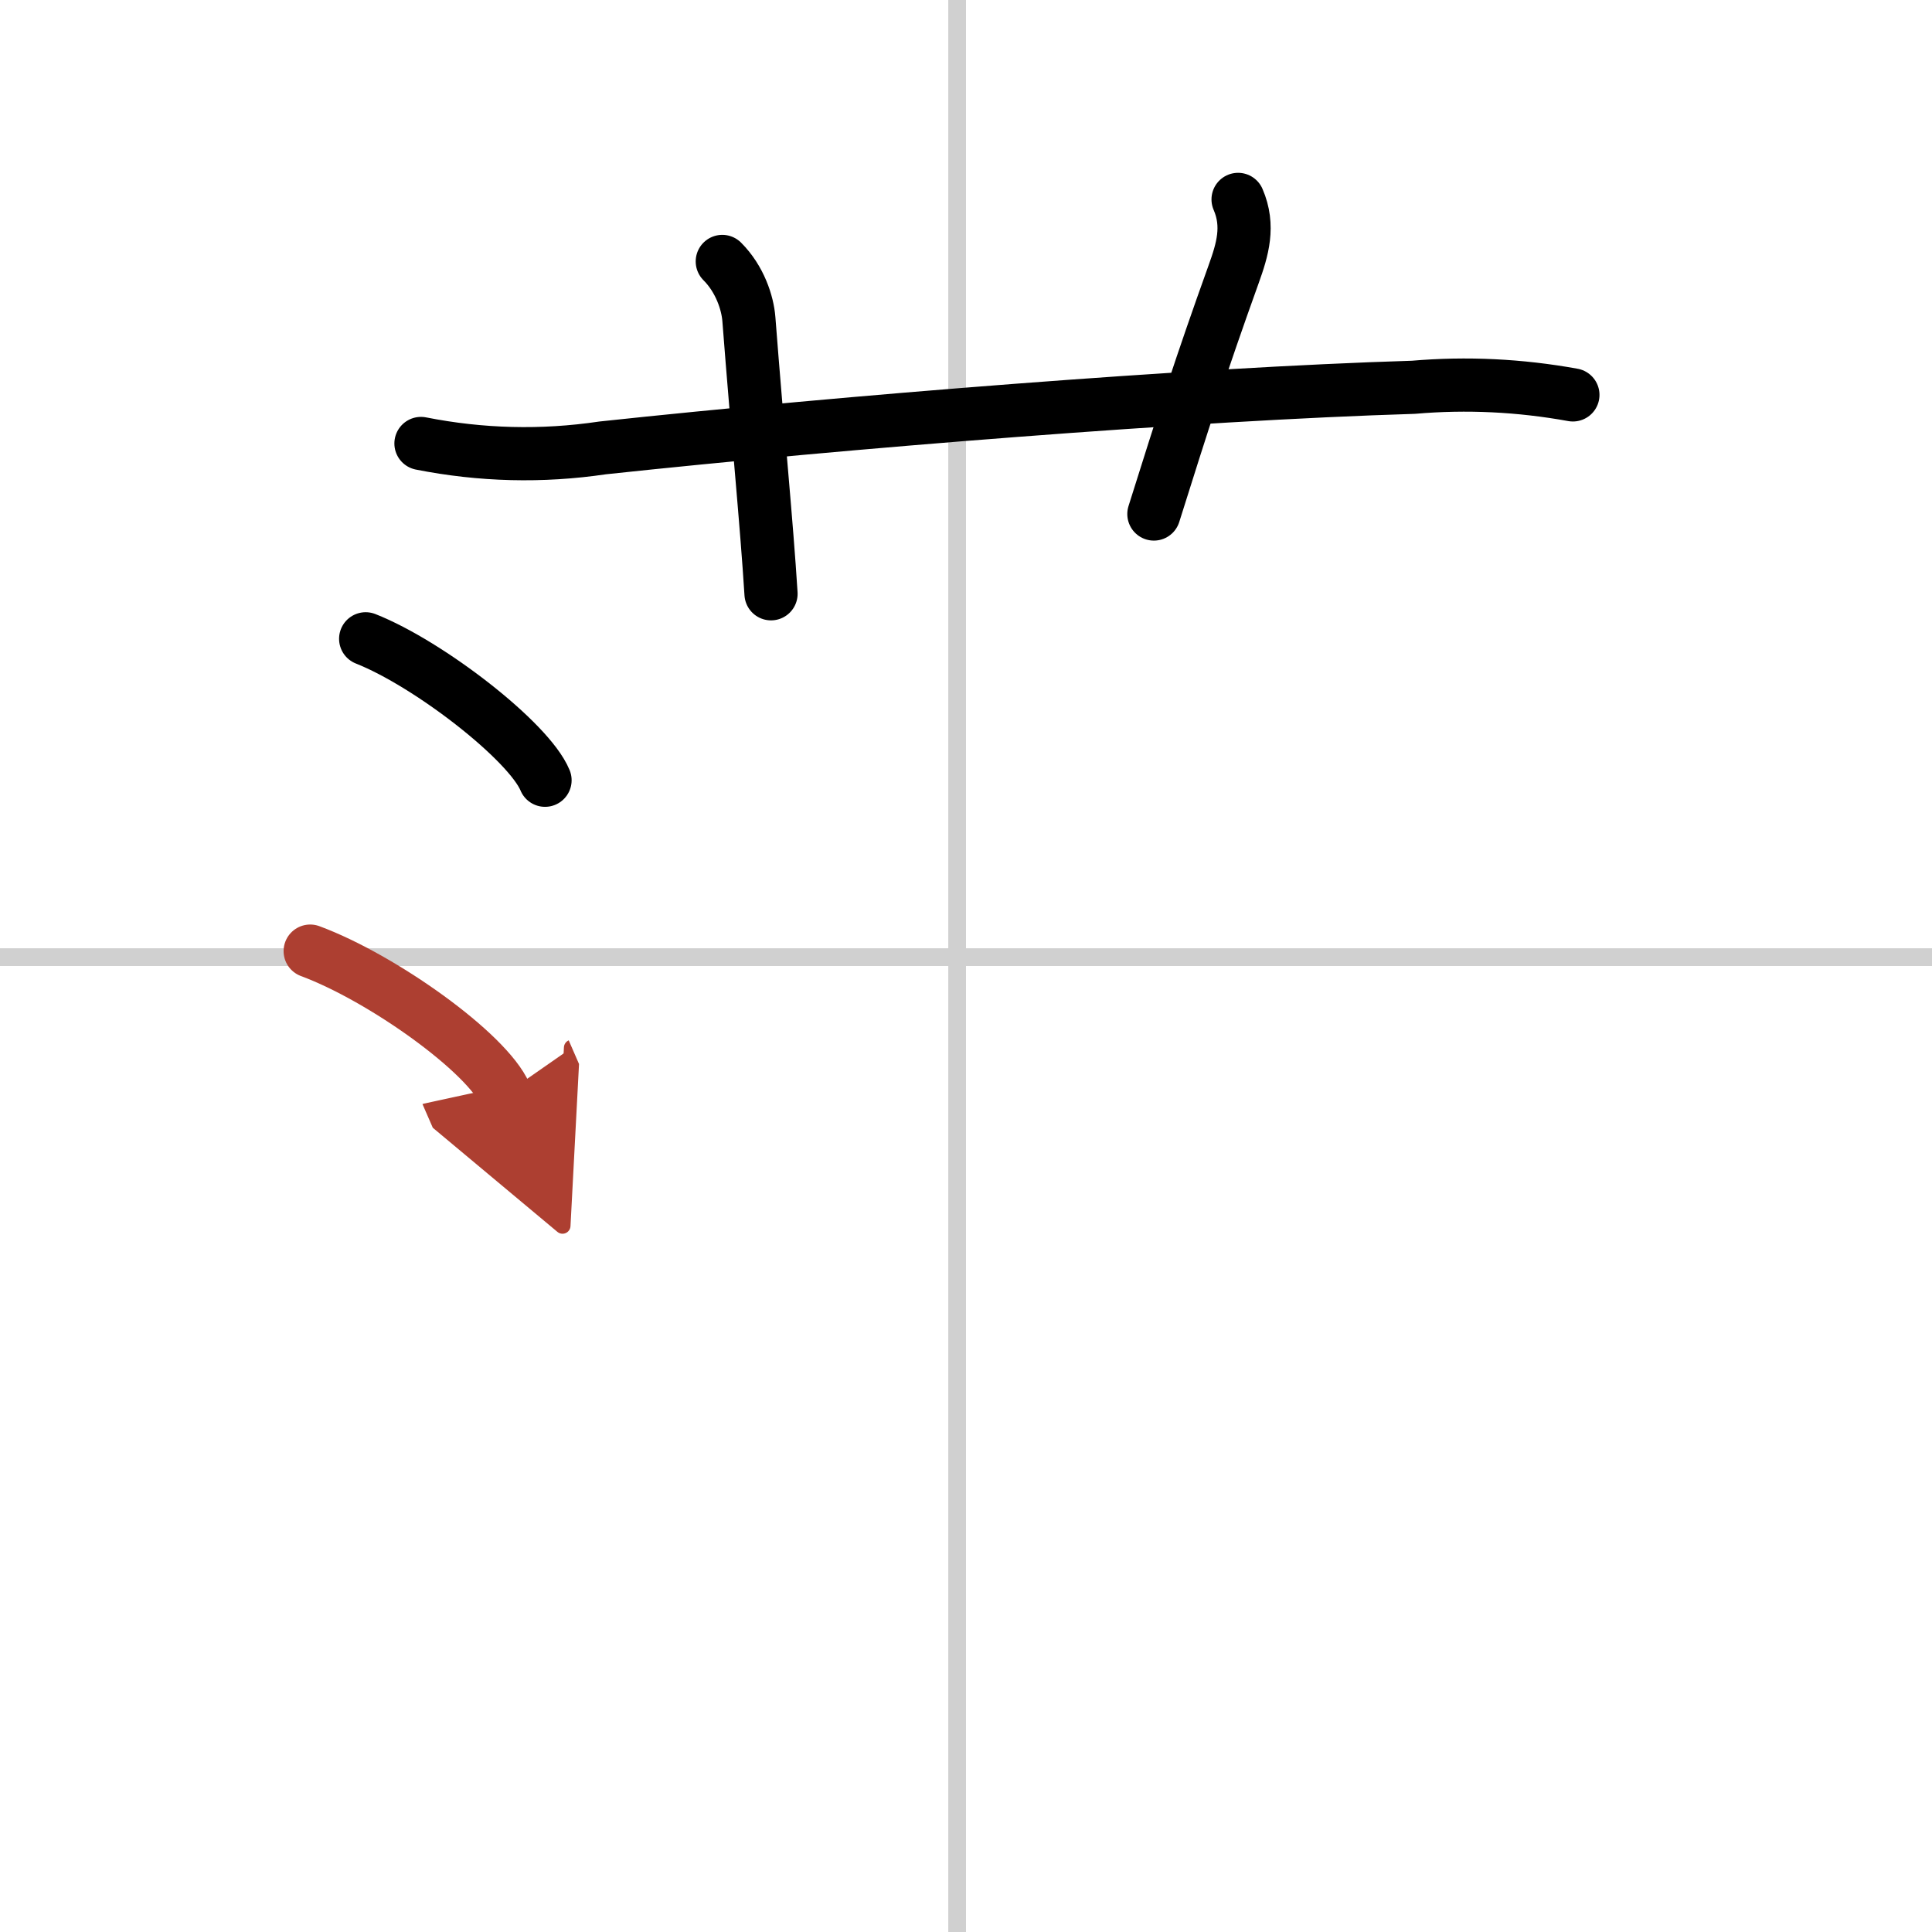
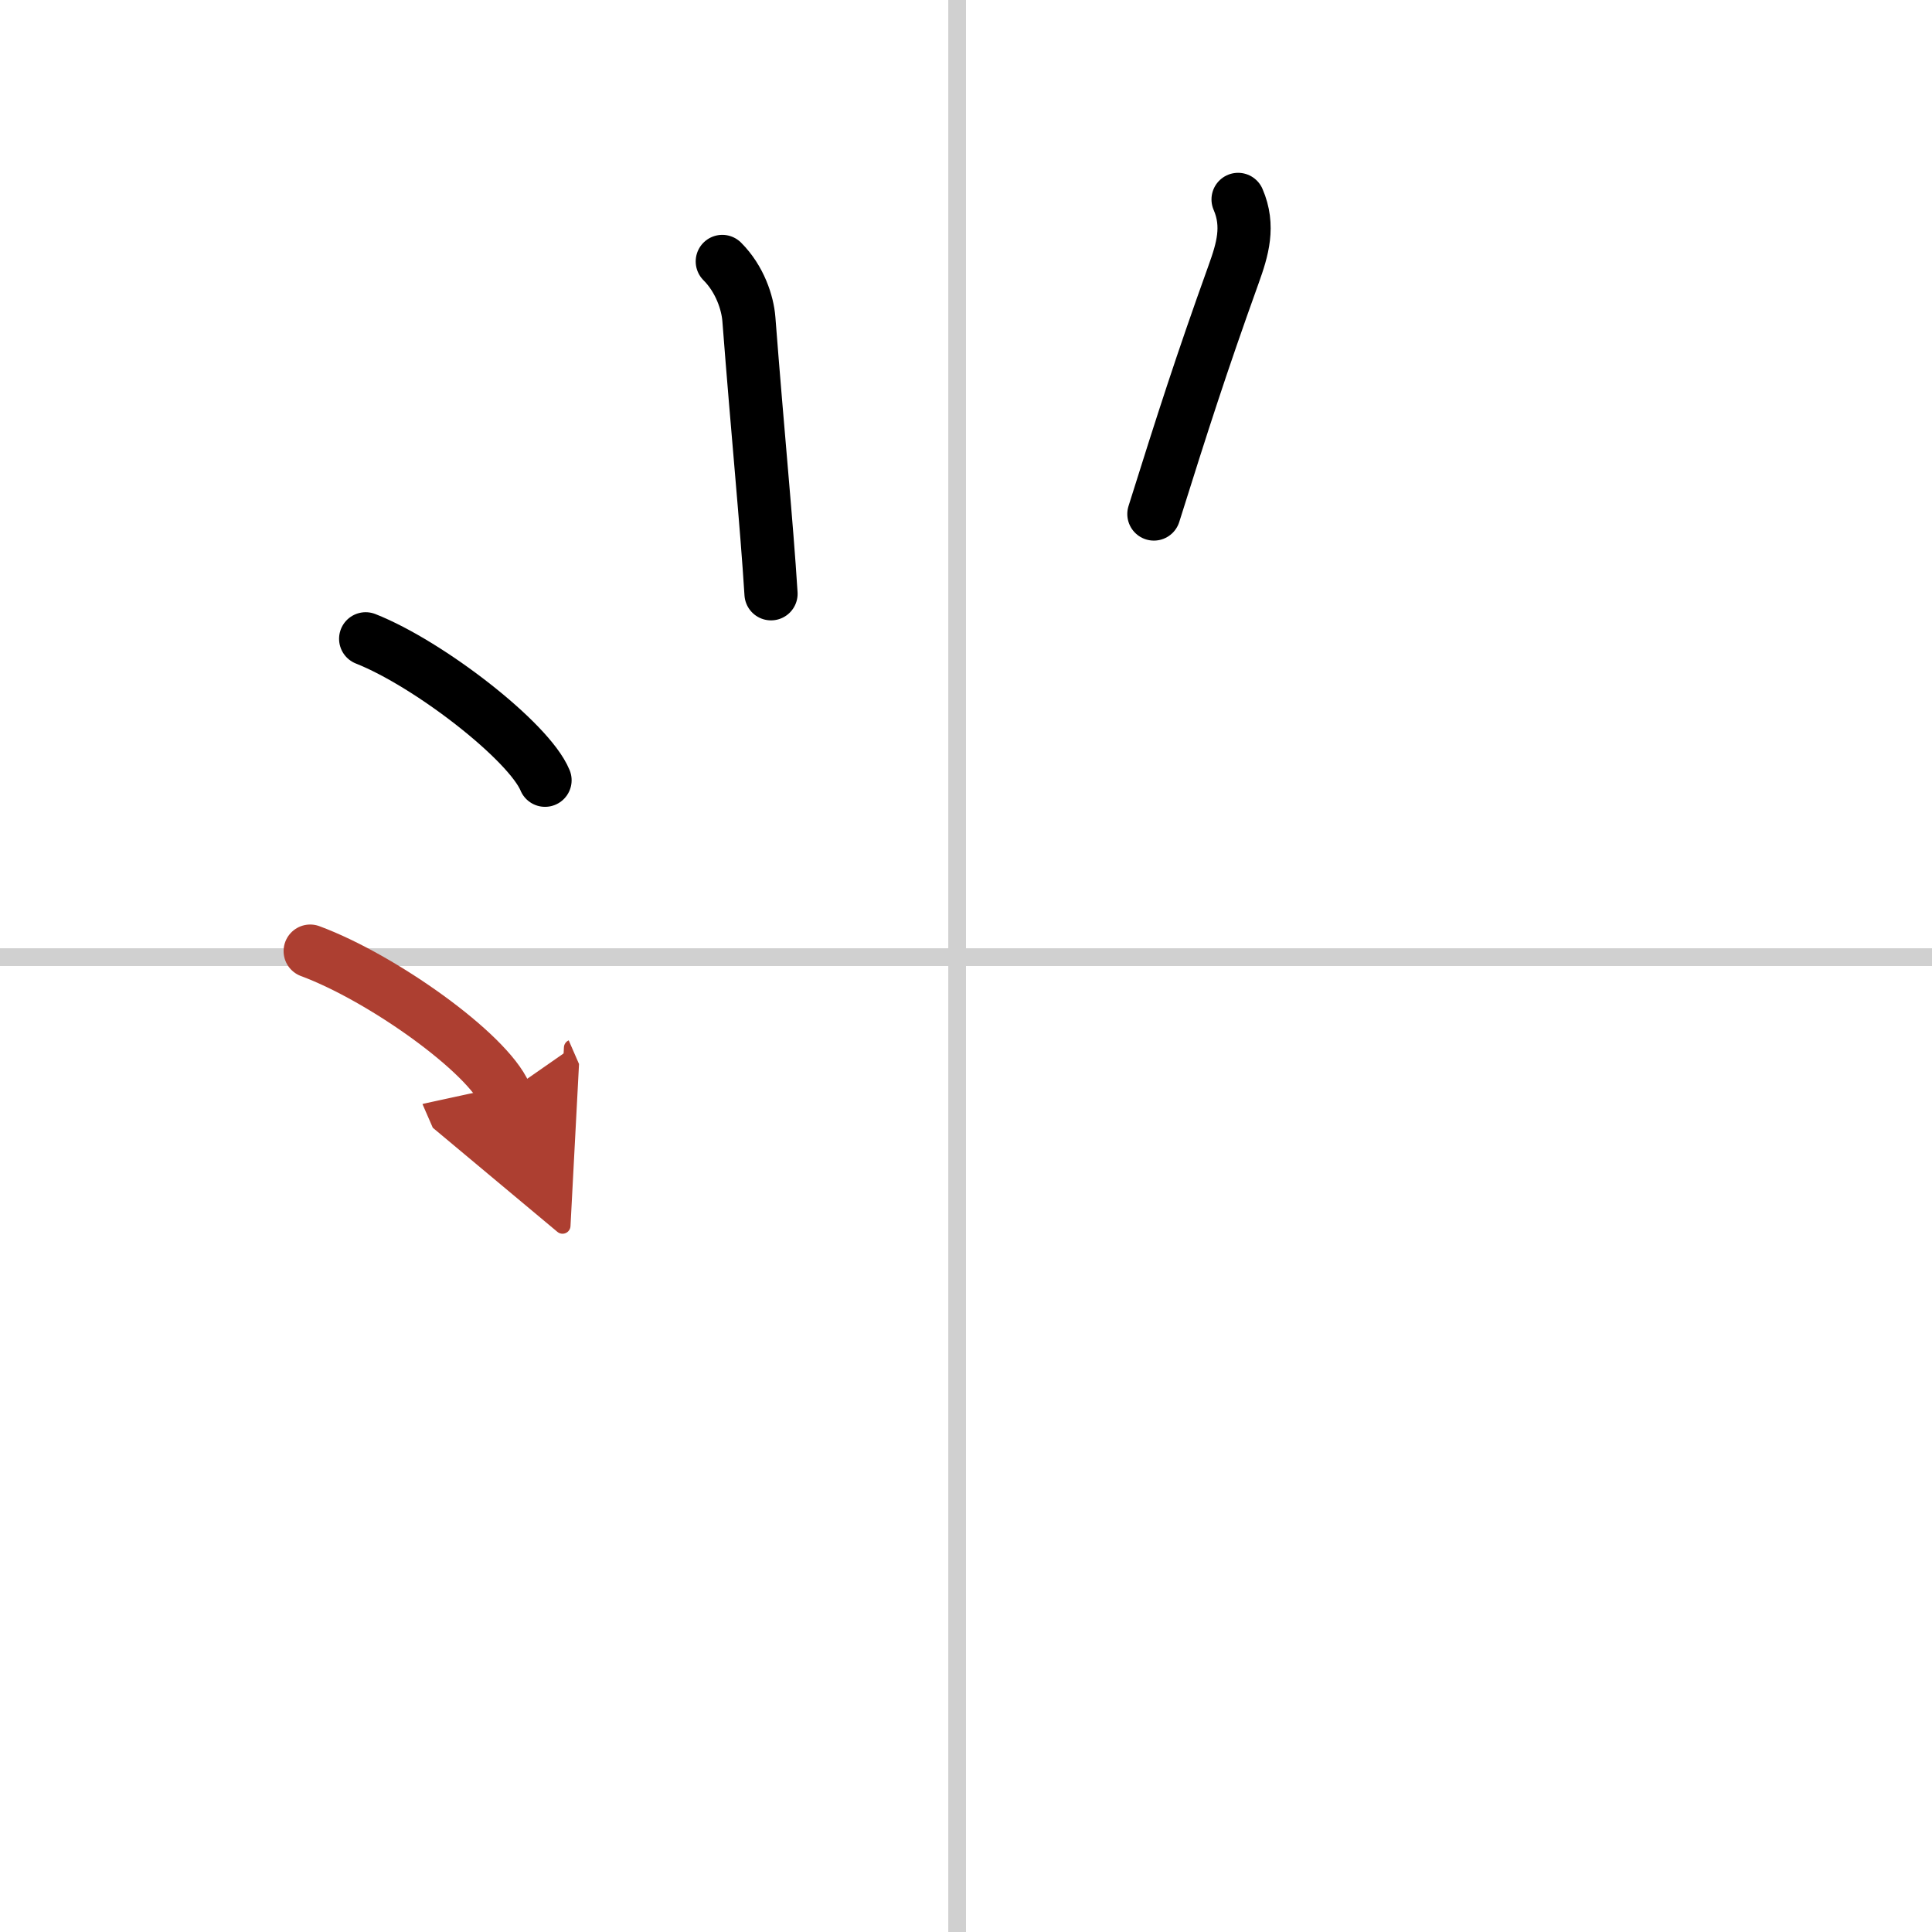
<svg xmlns="http://www.w3.org/2000/svg" width="400" height="400" viewBox="0 0 109 109">
  <defs>
    <marker id="a" markerWidth="4" orient="auto" refX="1" refY="5" viewBox="0 0 10 10">
      <polyline points="0 0 10 5 0 10 1 5" fill="#ad3f31" stroke="#ad3f31" />
    </marker>
  </defs>
  <g fill="none" stroke="#000" stroke-linecap="round" stroke-linejoin="round" stroke-width="3">
    <rect width="100%" height="100%" fill="#fff" stroke="#fff" />
    <line x1="54" x2="54" y2="109" stroke="#d0d0d0" stroke-width="1" />
    <line x2="109" y1="54" y2="54" stroke="#d0d0d0" stroke-width="1" />
-     <path d="m23.75 25.02c3.39 0.67 6.81 0.76 10.25 0.25 13.61-1.46 33.25-3.04 45.74-3.42 3.02-0.26 6.02-0.11 9 0.43" />
    <path d="m40.75 14.75c1 1 1.43 2.35 1.5 3.25 0.5 6.5 1 11.5 1.25 15.5" />
    <path d="m69.85 11.25c0.65 1.5 0.25 2.83-0.25 4.22-1.85 5.15-2.85 8.28-4.5 13.53" />
    <path d="m20.63 36.04c3.57 1.41 9.22 5.79 10.12 7.98" />
    <path d="m17.5 53.66c4.07 1.51 9.98 5.73 11 8.07" marker-end="url(#a)" stroke="#ad3f31" />
  </g>
</svg>